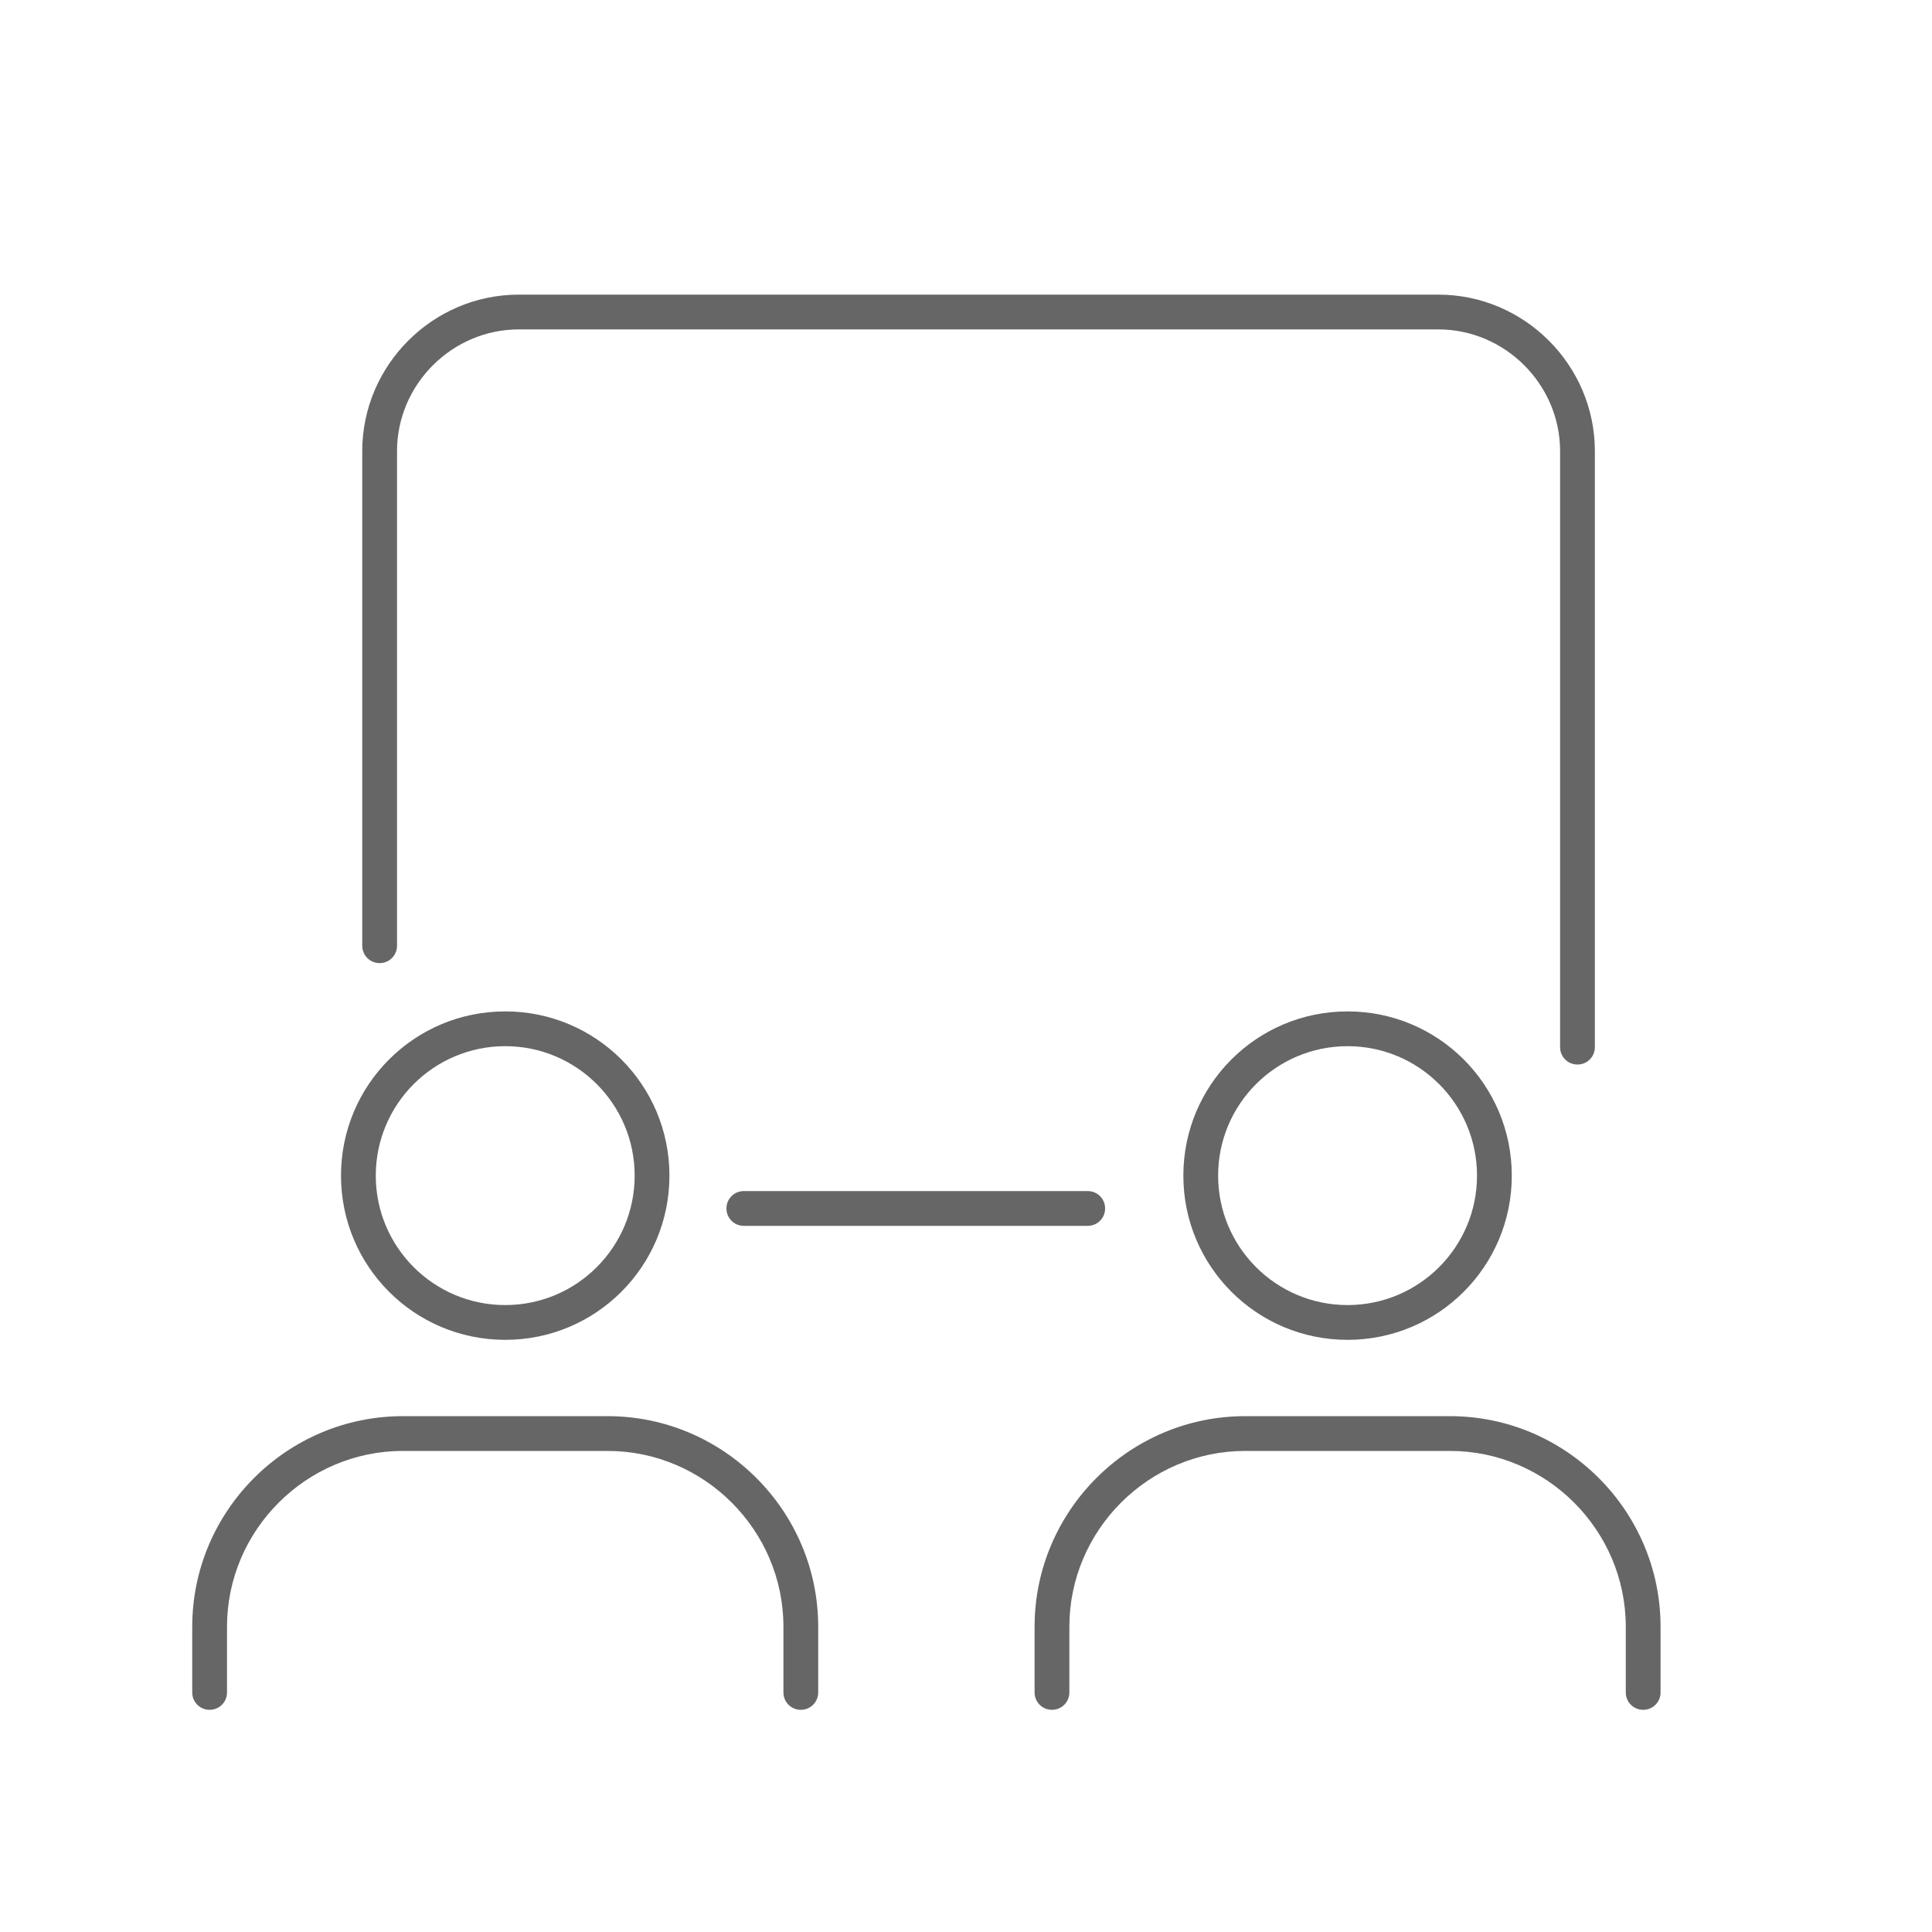
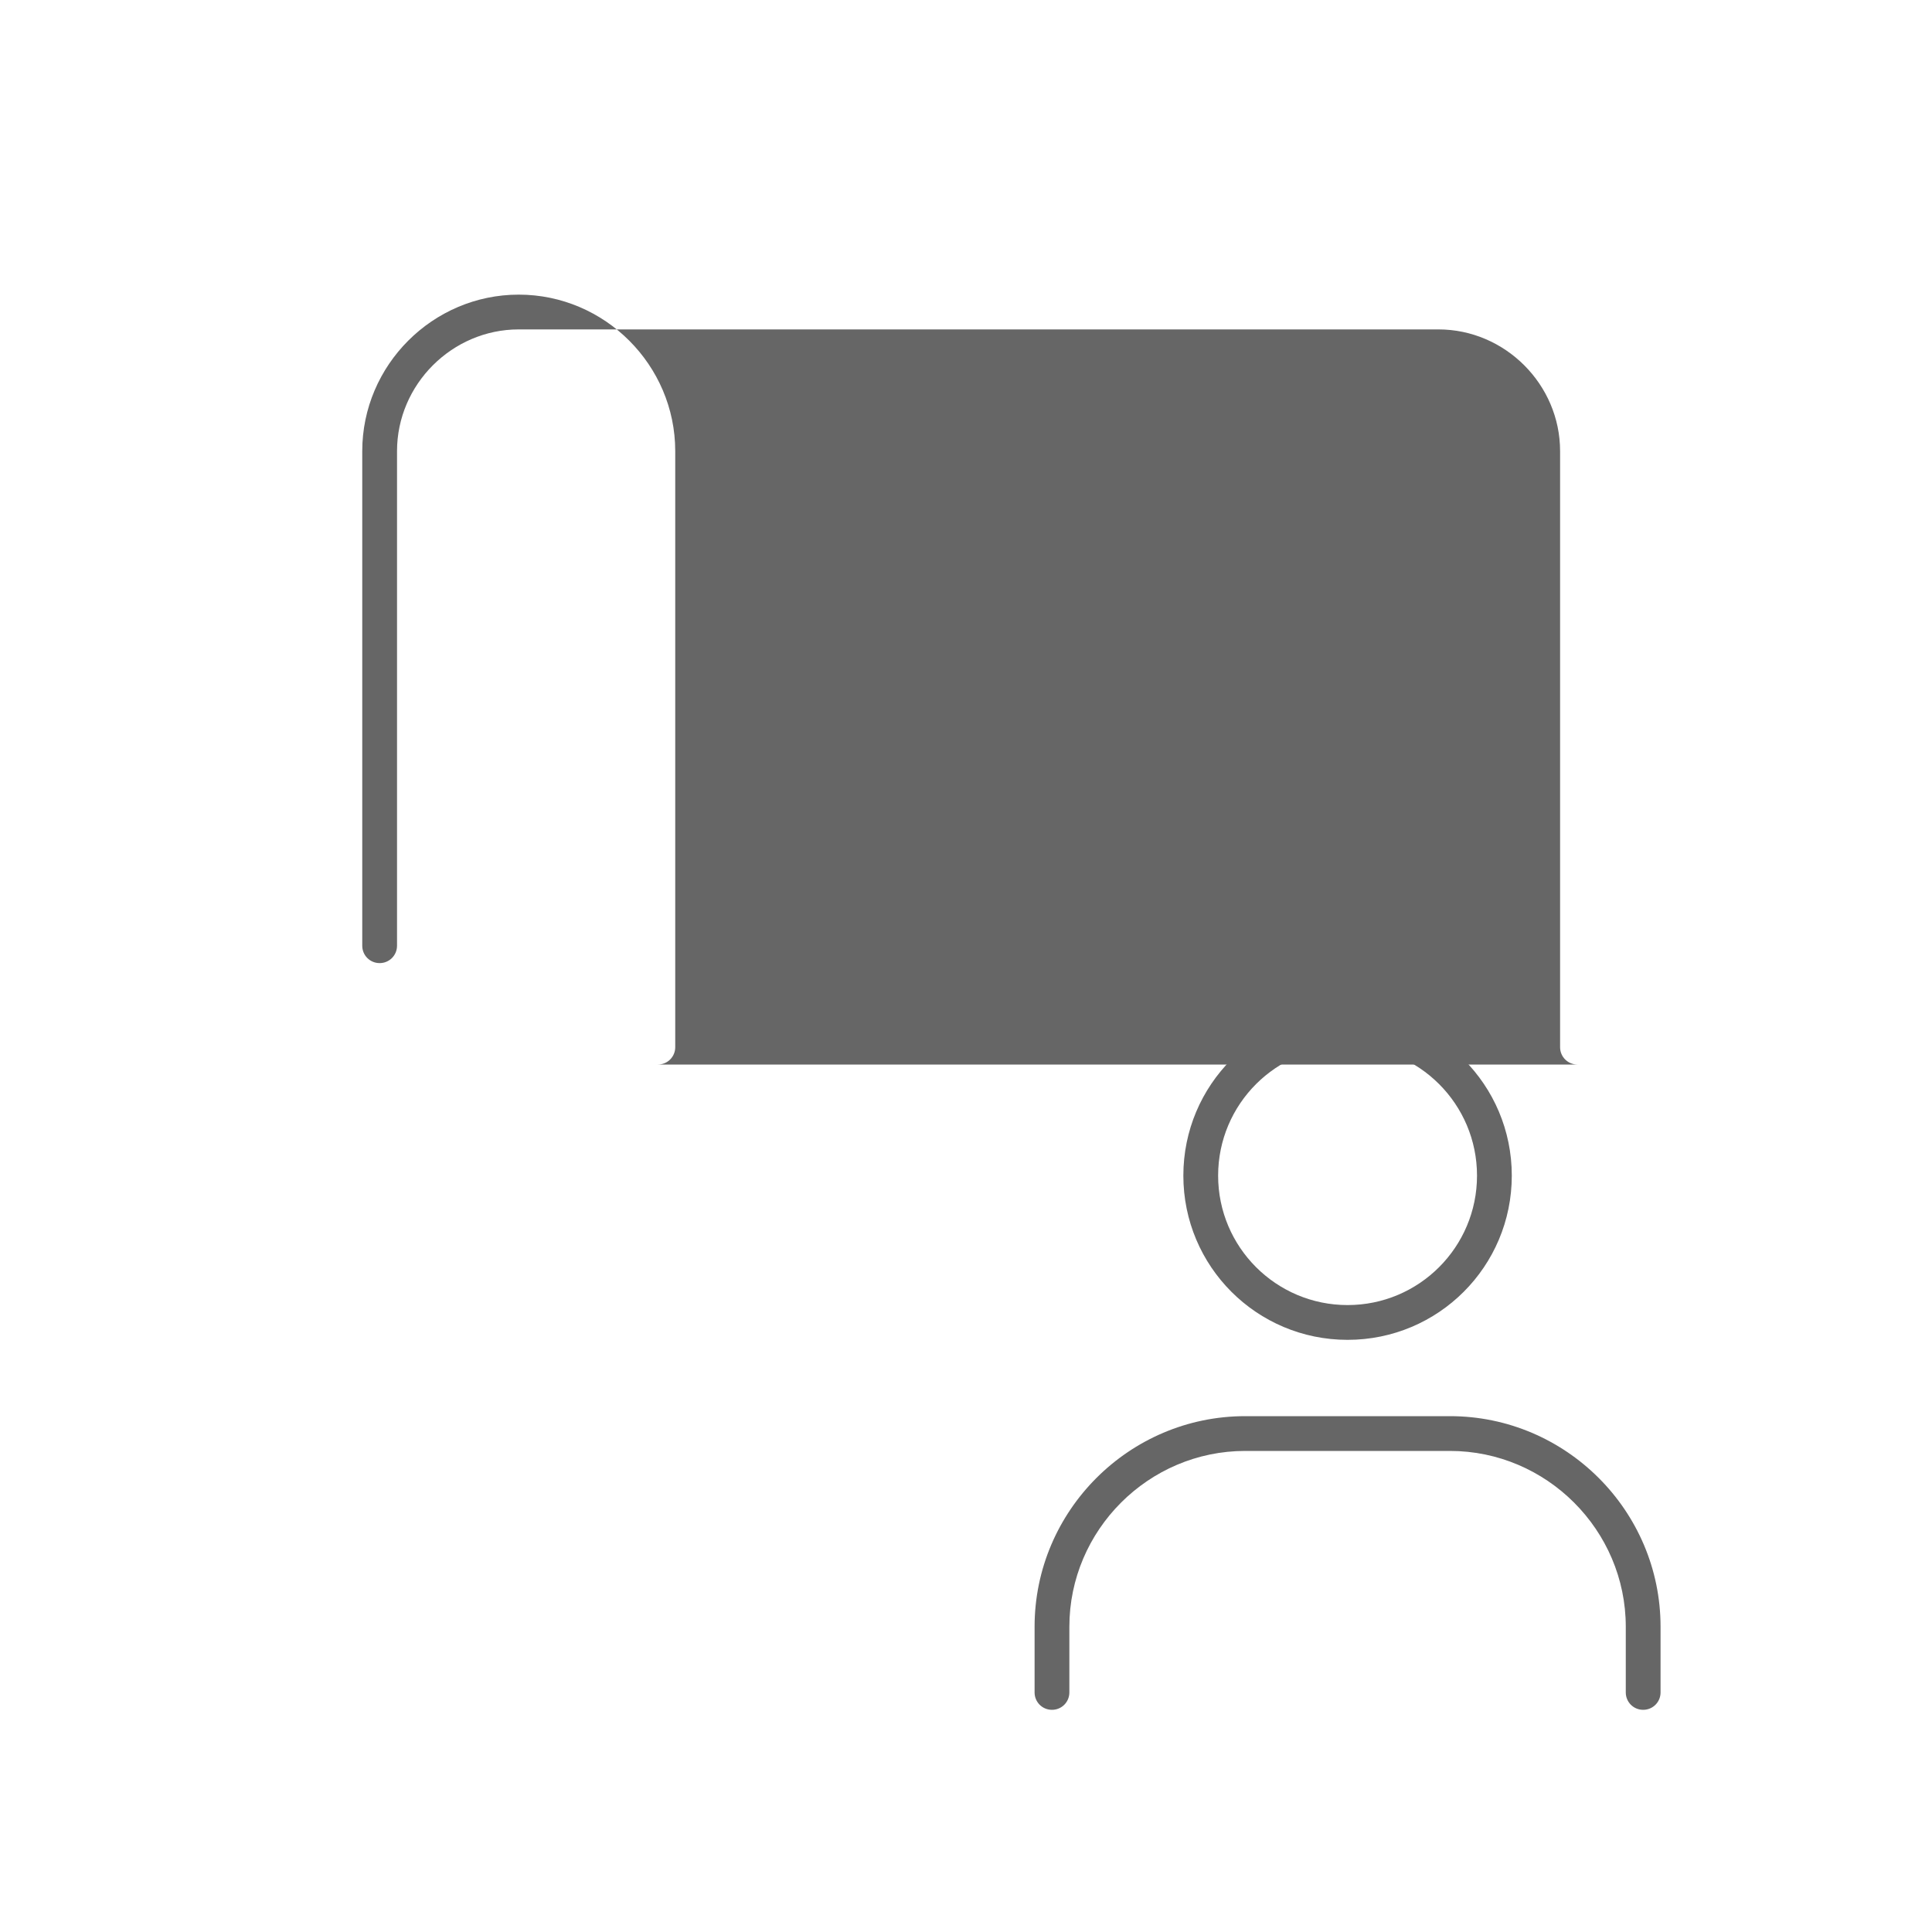
<svg xmlns="http://www.w3.org/2000/svg" id="_レイヤー_1" width="200" height="200" version="1.1" viewBox="0 0 200 200">
-   <path d="M75.2,125.1c0,1,.8,1.8,1.8,1.8h35.6c1,0,1.8-.8,1.8-1.8s-.8-1.8-1.8-1.8h-35.6c-1,0-1.8.8-1.8,1.8s0,0,0,0Z" fill="#666" />
-   <path d="M163.3,110.2c-1,0-1.8-.8-1.8-1.8v-61.7c0-6.9-5.7-12.6-12.6-12.6H53.7c-6.9,0-12.6,5.7-12.6,12.6v51.2c0,1-.8,1.8-1.8,1.8s-1.8-.8-1.8-1.8v-51.2c0-8.9,7.3-16.2,16.2-16.2h95.2c8.9,0,16.2,7.3,16.2,16.2v61.7c0,1-.8,1.8-1.8,1.8Z" fill="#666" />
-   <path d="M82.9,177c-1,0-1.8-.8-1.8-1.8v-6.8c0-10-8.2-18.2-18.2-18.2h-21.2c-10,0-18.2,8.2-18.2,18.2v6.8c0,1-.8,1.8-1.8,1.8s-1.8-.8-1.8-1.8v-6.8c0-12,9.8-21.8,21.8-21.8h21.2c12,0,21.8,9.8,21.8,21.8v6.8c0,1-.8,1.8-1.8,1.8Z" fill="#666" />
-   <path d="M52.3,138.7c-9.4,0-17-7.6-17-17s7.6-17,17-17,17,7.6,17,17-7.6,17-17,17ZM52.3,108.3c-7.4,0-13.4,6-13.4,13.4s6,13.4,13.4,13.4,13.4-6,13.4-13.4-6-13.4-13.4-13.4Z" fill="#666" />
+   <path d="M163.3,110.2c-1,0-1.8-.8-1.8-1.8v-61.7c0-6.9-5.7-12.6-12.6-12.6H53.7c-6.9,0-12.6,5.7-12.6,12.6v51.2c0,1-.8,1.8-1.8,1.8s-1.8-.8-1.8-1.8v-51.2c0-8.9,7.3-16.2,16.2-16.2c8.9,0,16.2,7.3,16.2,16.2v61.7c0,1-.8,1.8-1.8,1.8Z" fill="#666" />
  <path d="M170.1,177c-1,0-1.8-.8-1.8-1.8v-6.8c0-10-8.2-18.2-18.2-18.2h-21.2c-10,0-18.2,8.2-18.2,18.2v6.8c0,1-.8,1.8-1.8,1.8s-1.8-.8-1.8-1.8v-6.8c0-12,9.8-21.8,21.8-21.8h21.2c12,0,21.8,9.8,21.8,21.8v6.8c0,1-.8,1.8-1.8,1.8Z" fill="#666" />
  <path d="M139.5,138.7c-9.4,0-17-7.6-17-17s7.6-17,17-17,17,7.6,17,17-7.6,17-17,17ZM139.5,108.3c-7.4,0-13.4,6-13.4,13.4s6,13.4,13.4,13.4,13.4-6,13.4-13.4-6-13.4-13.4-13.4Z" fill="#666" />
</svg>